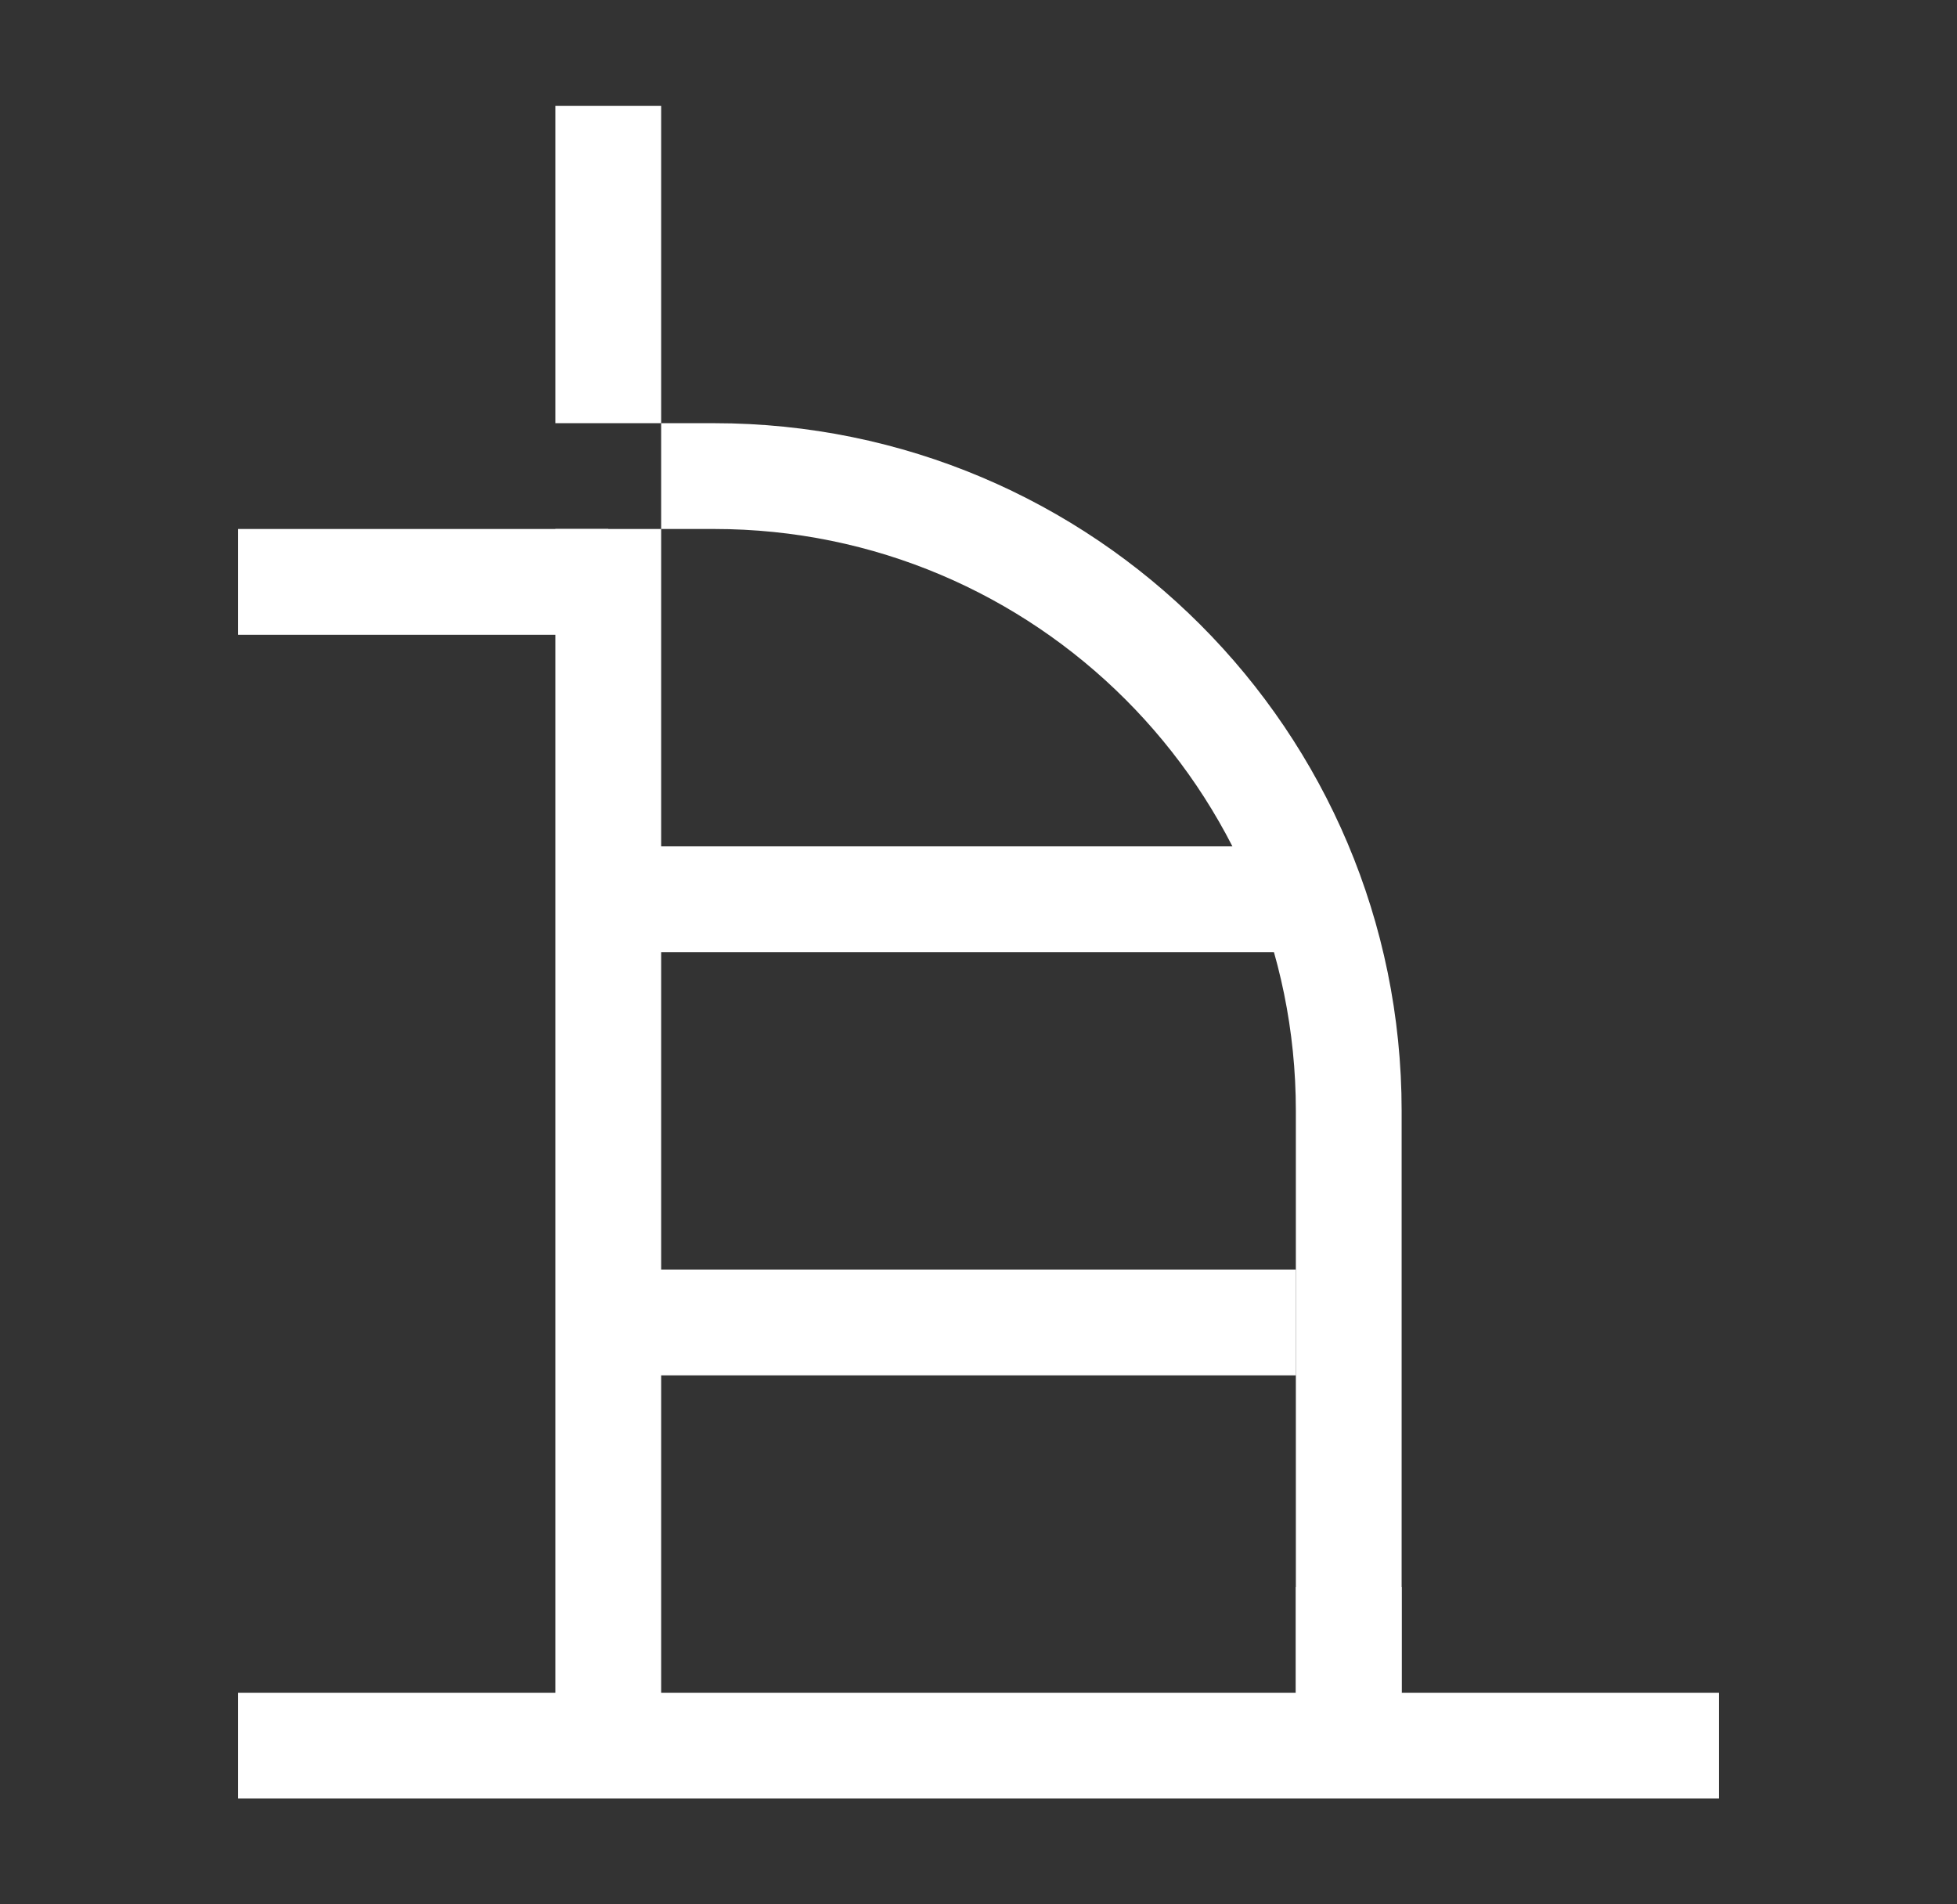
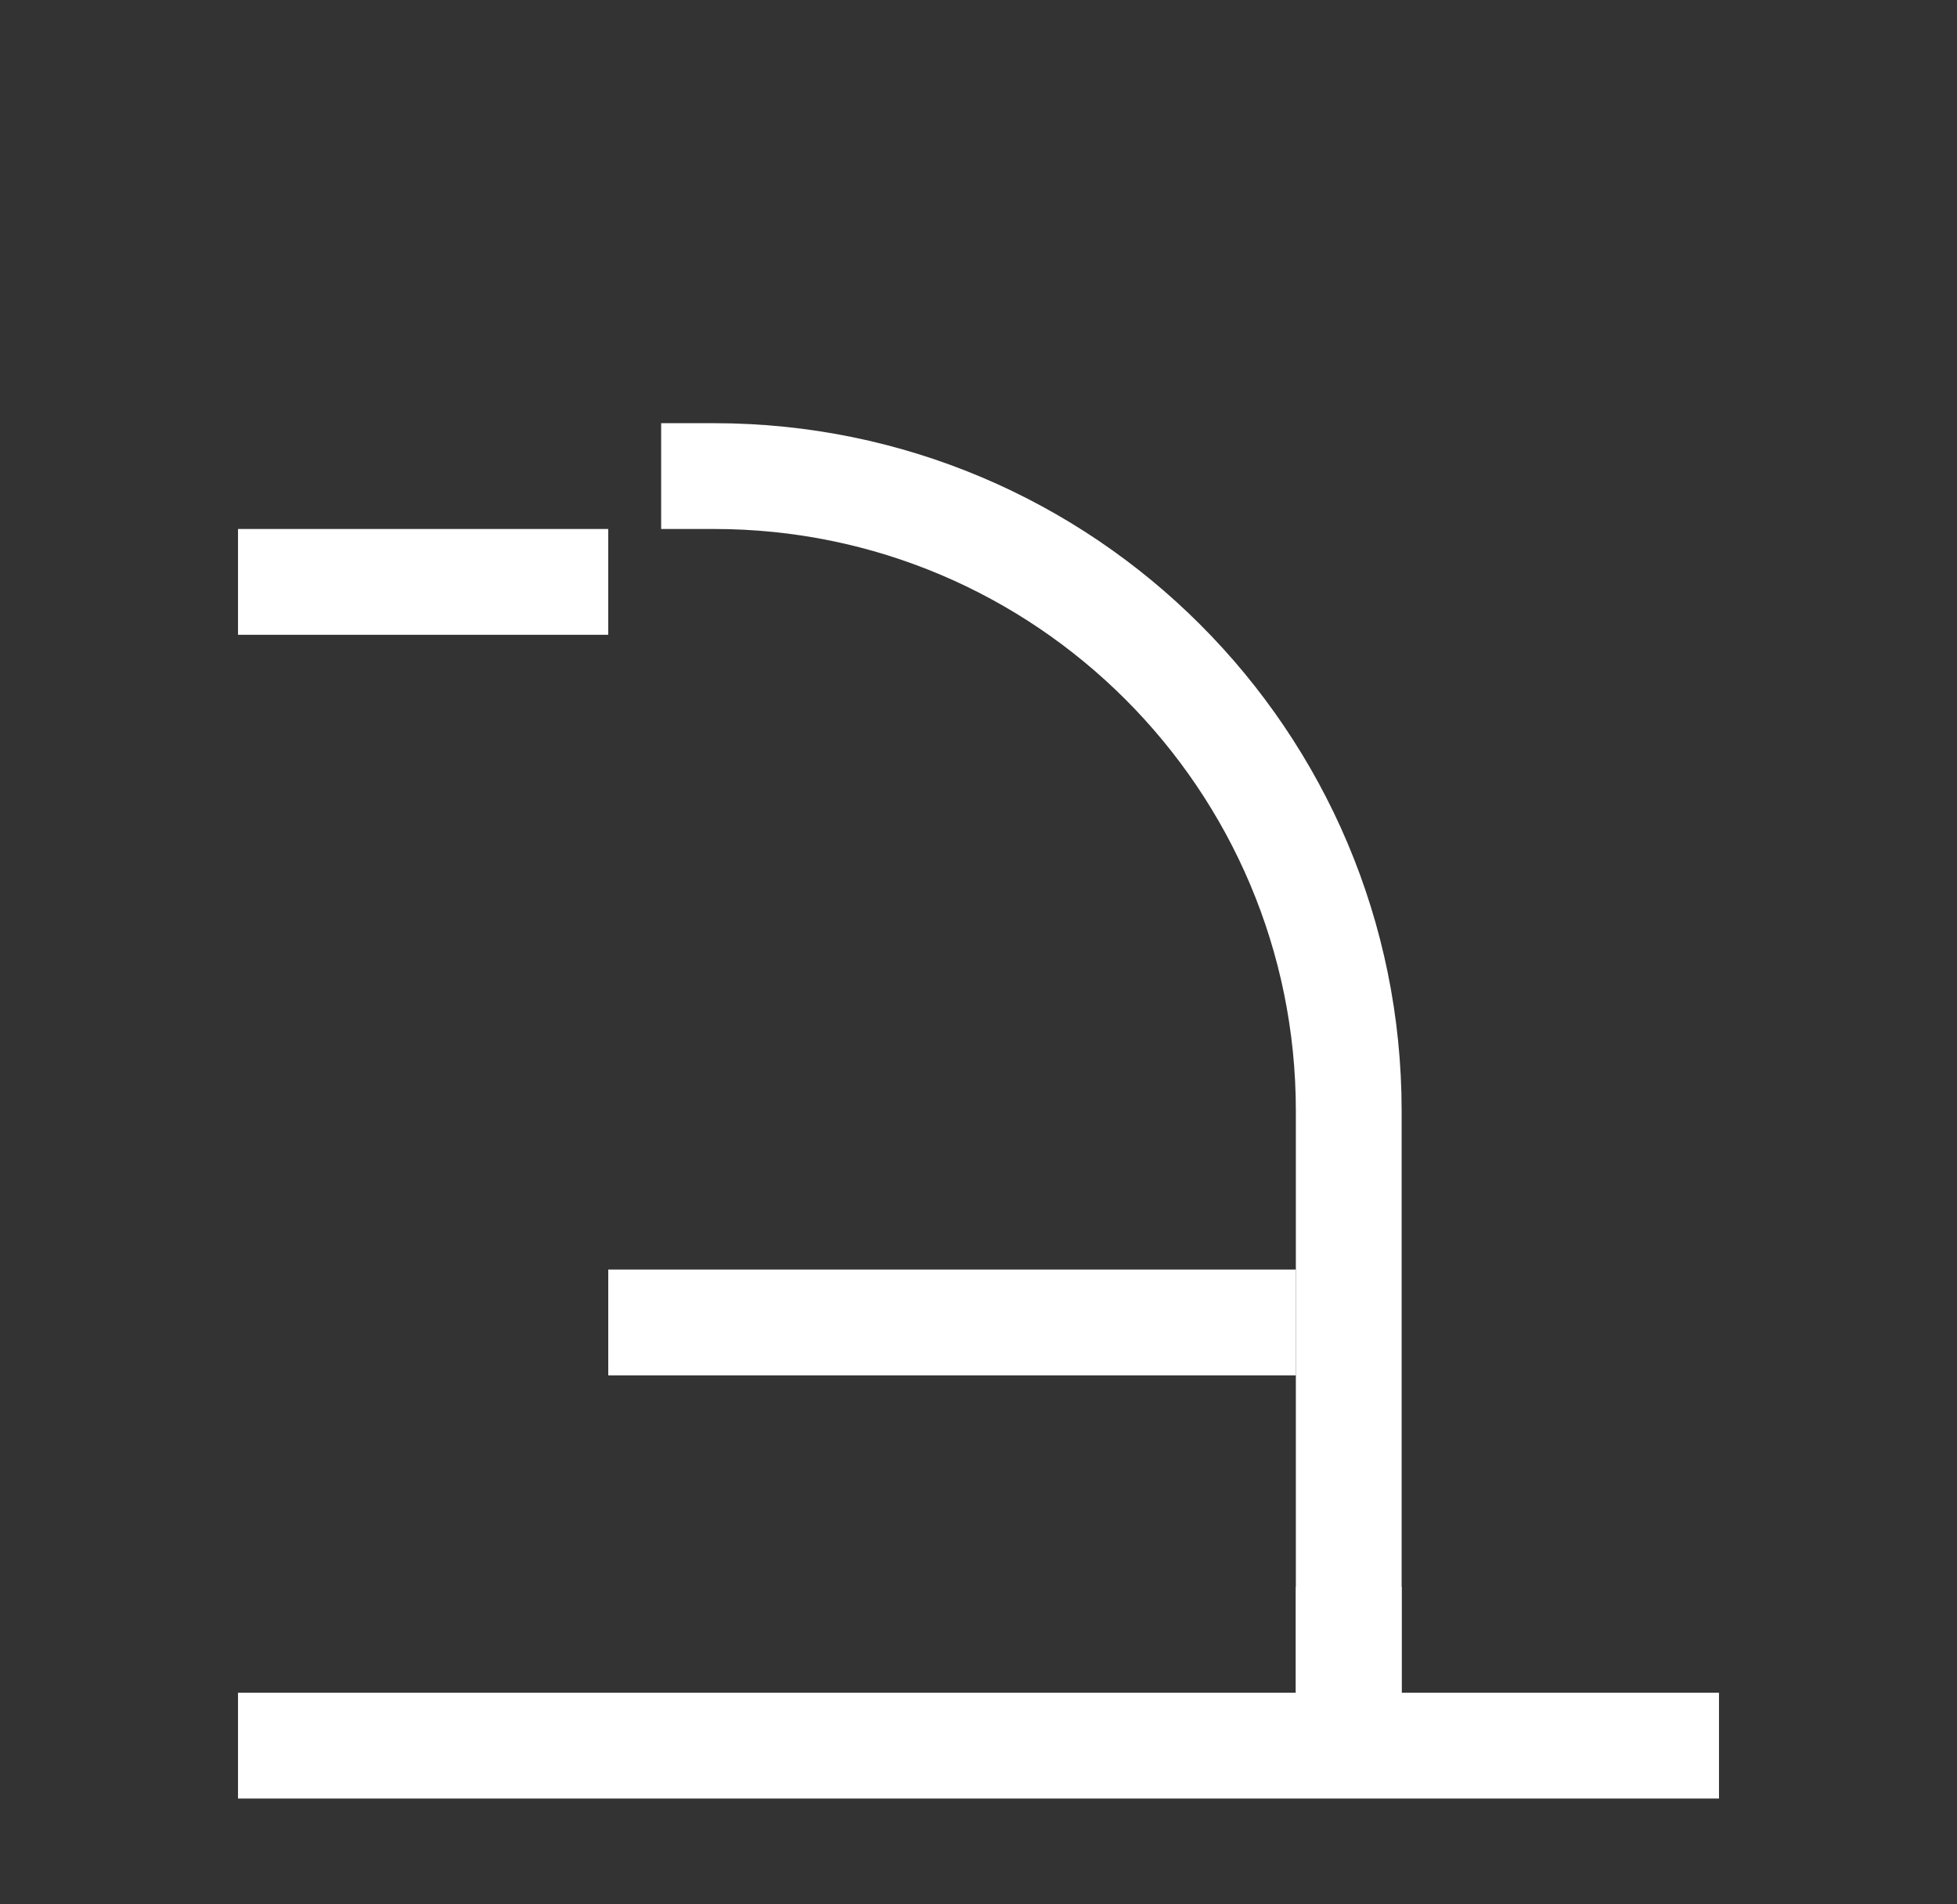
<svg xmlns="http://www.w3.org/2000/svg" width="37" height="36" viewBox="0 0 37 36" fill="none">
  <rect x="0" y="0" width="37" height="36" fill="#333333" stroke="none" />
  <path d="M4.5 33L32.5 33" stroke="white" stroke-width="2" />
  <path d="M11.5 11H4.5" stroke="white" stroke-width="2" />
  <path d="M12.5 9H13.5C20.127 9 25.5 14.373 25.5 21V33" stroke="white" stroke-width="2" />
-   <path fill-rule="evenodd" clip-rule="evenodd" d="M12.5 8V2H10.5V8H12.5ZM12.5 10H10.5V33H12.5V10Z" fill="white" />
-   <rect x="11.5" y="16" width="13" height="2" fill="white" />
  <rect x="11.5" y="24" width="13" height="2" fill="white" />
  <rect x="24.5" y="30" width="2" height="2" fill="white" />
</svg>